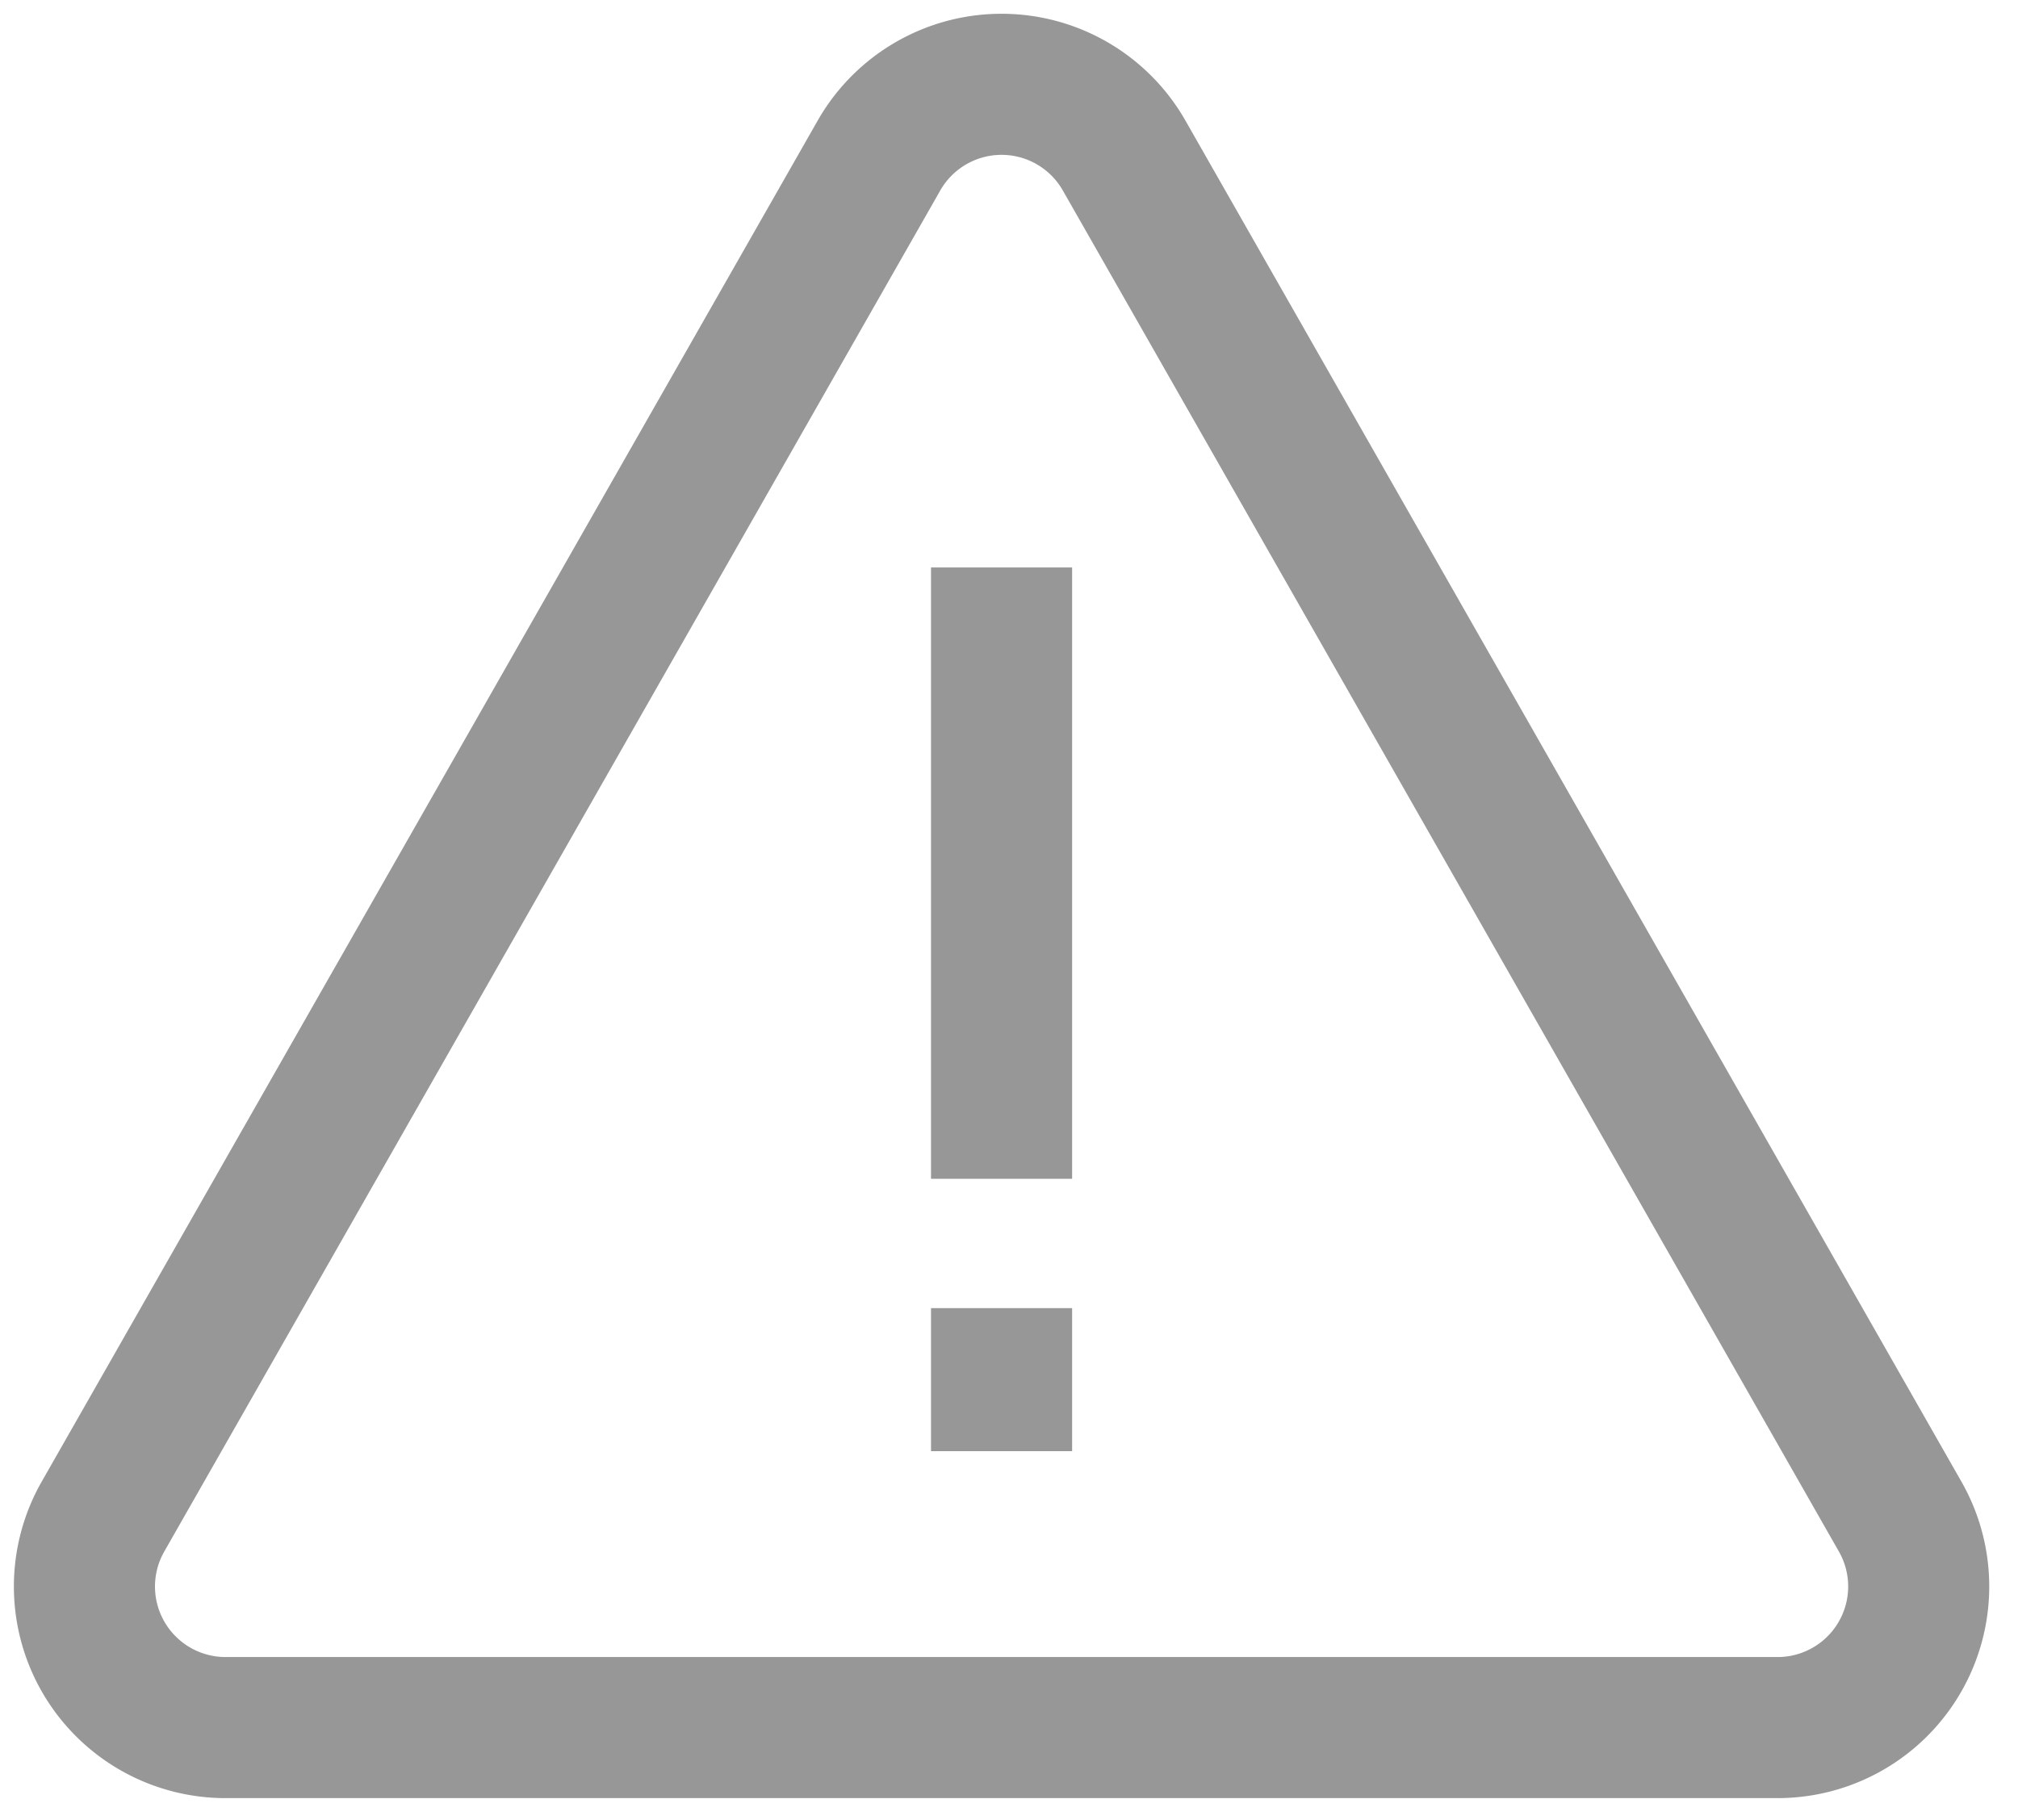
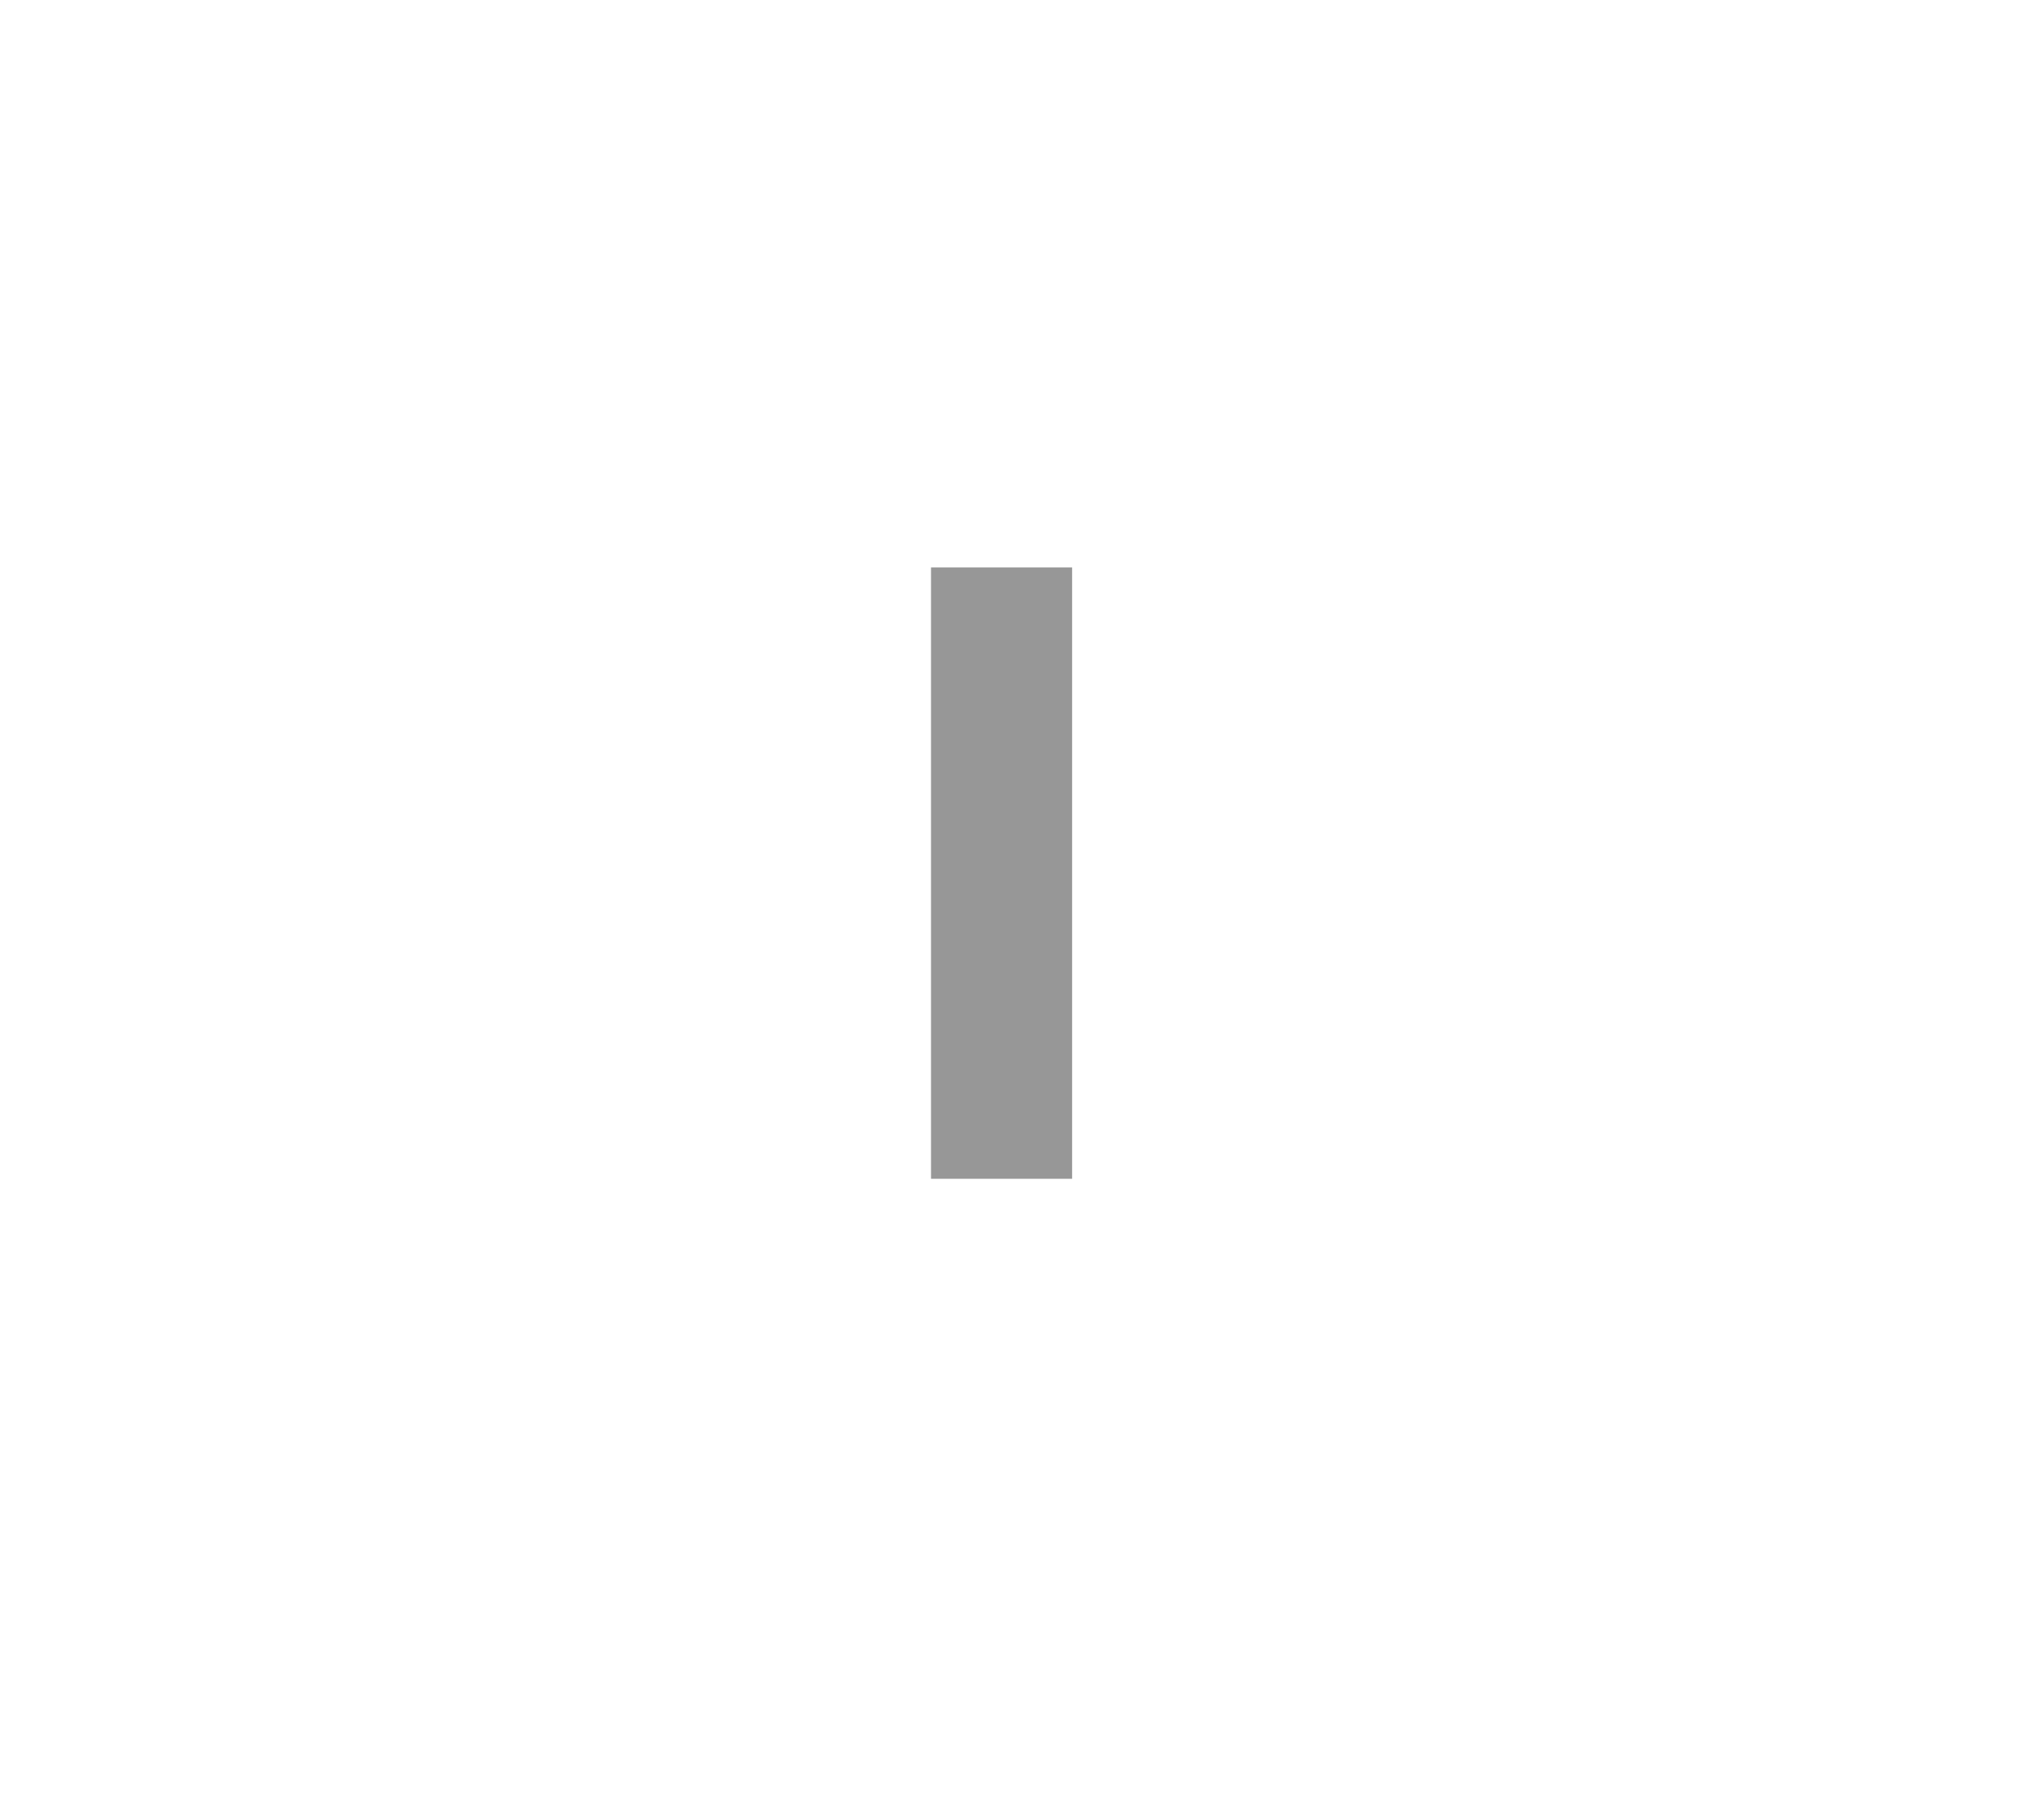
<svg xmlns="http://www.w3.org/2000/svg" width="51" height="46" viewBox="0 0 51 46">
  <g fill="#979797">
-     <path d="M26.195 4.148a1.783 1.783 0 0 0-2.432.666L4.151 39.217A1.783 1.783 0 0 0 5.7 41.883h39.225a1.783 1.783 0 0 0 1.549-2.666L26.86 4.814a1.783 1.783 0 0 0-.666-.666zm23.376 33.303a5.349 5.349 0 0 1-4.646 7.998H5.7a5.349 5.349 0 0 1-4.647-7.998L20.665 3.048a5.349 5.349 0 0 1 9.294 0l19.612 34.403z" />
-     <path d="M23.529 14.343v15.452h3.566V14.343zM23.529 33.064v3.615h3.566v-3.615z" />
+     <path d="M23.529 14.343v15.452h3.566V14.343zv3.615h3.566v-3.615z" />
  </g>
</svg>